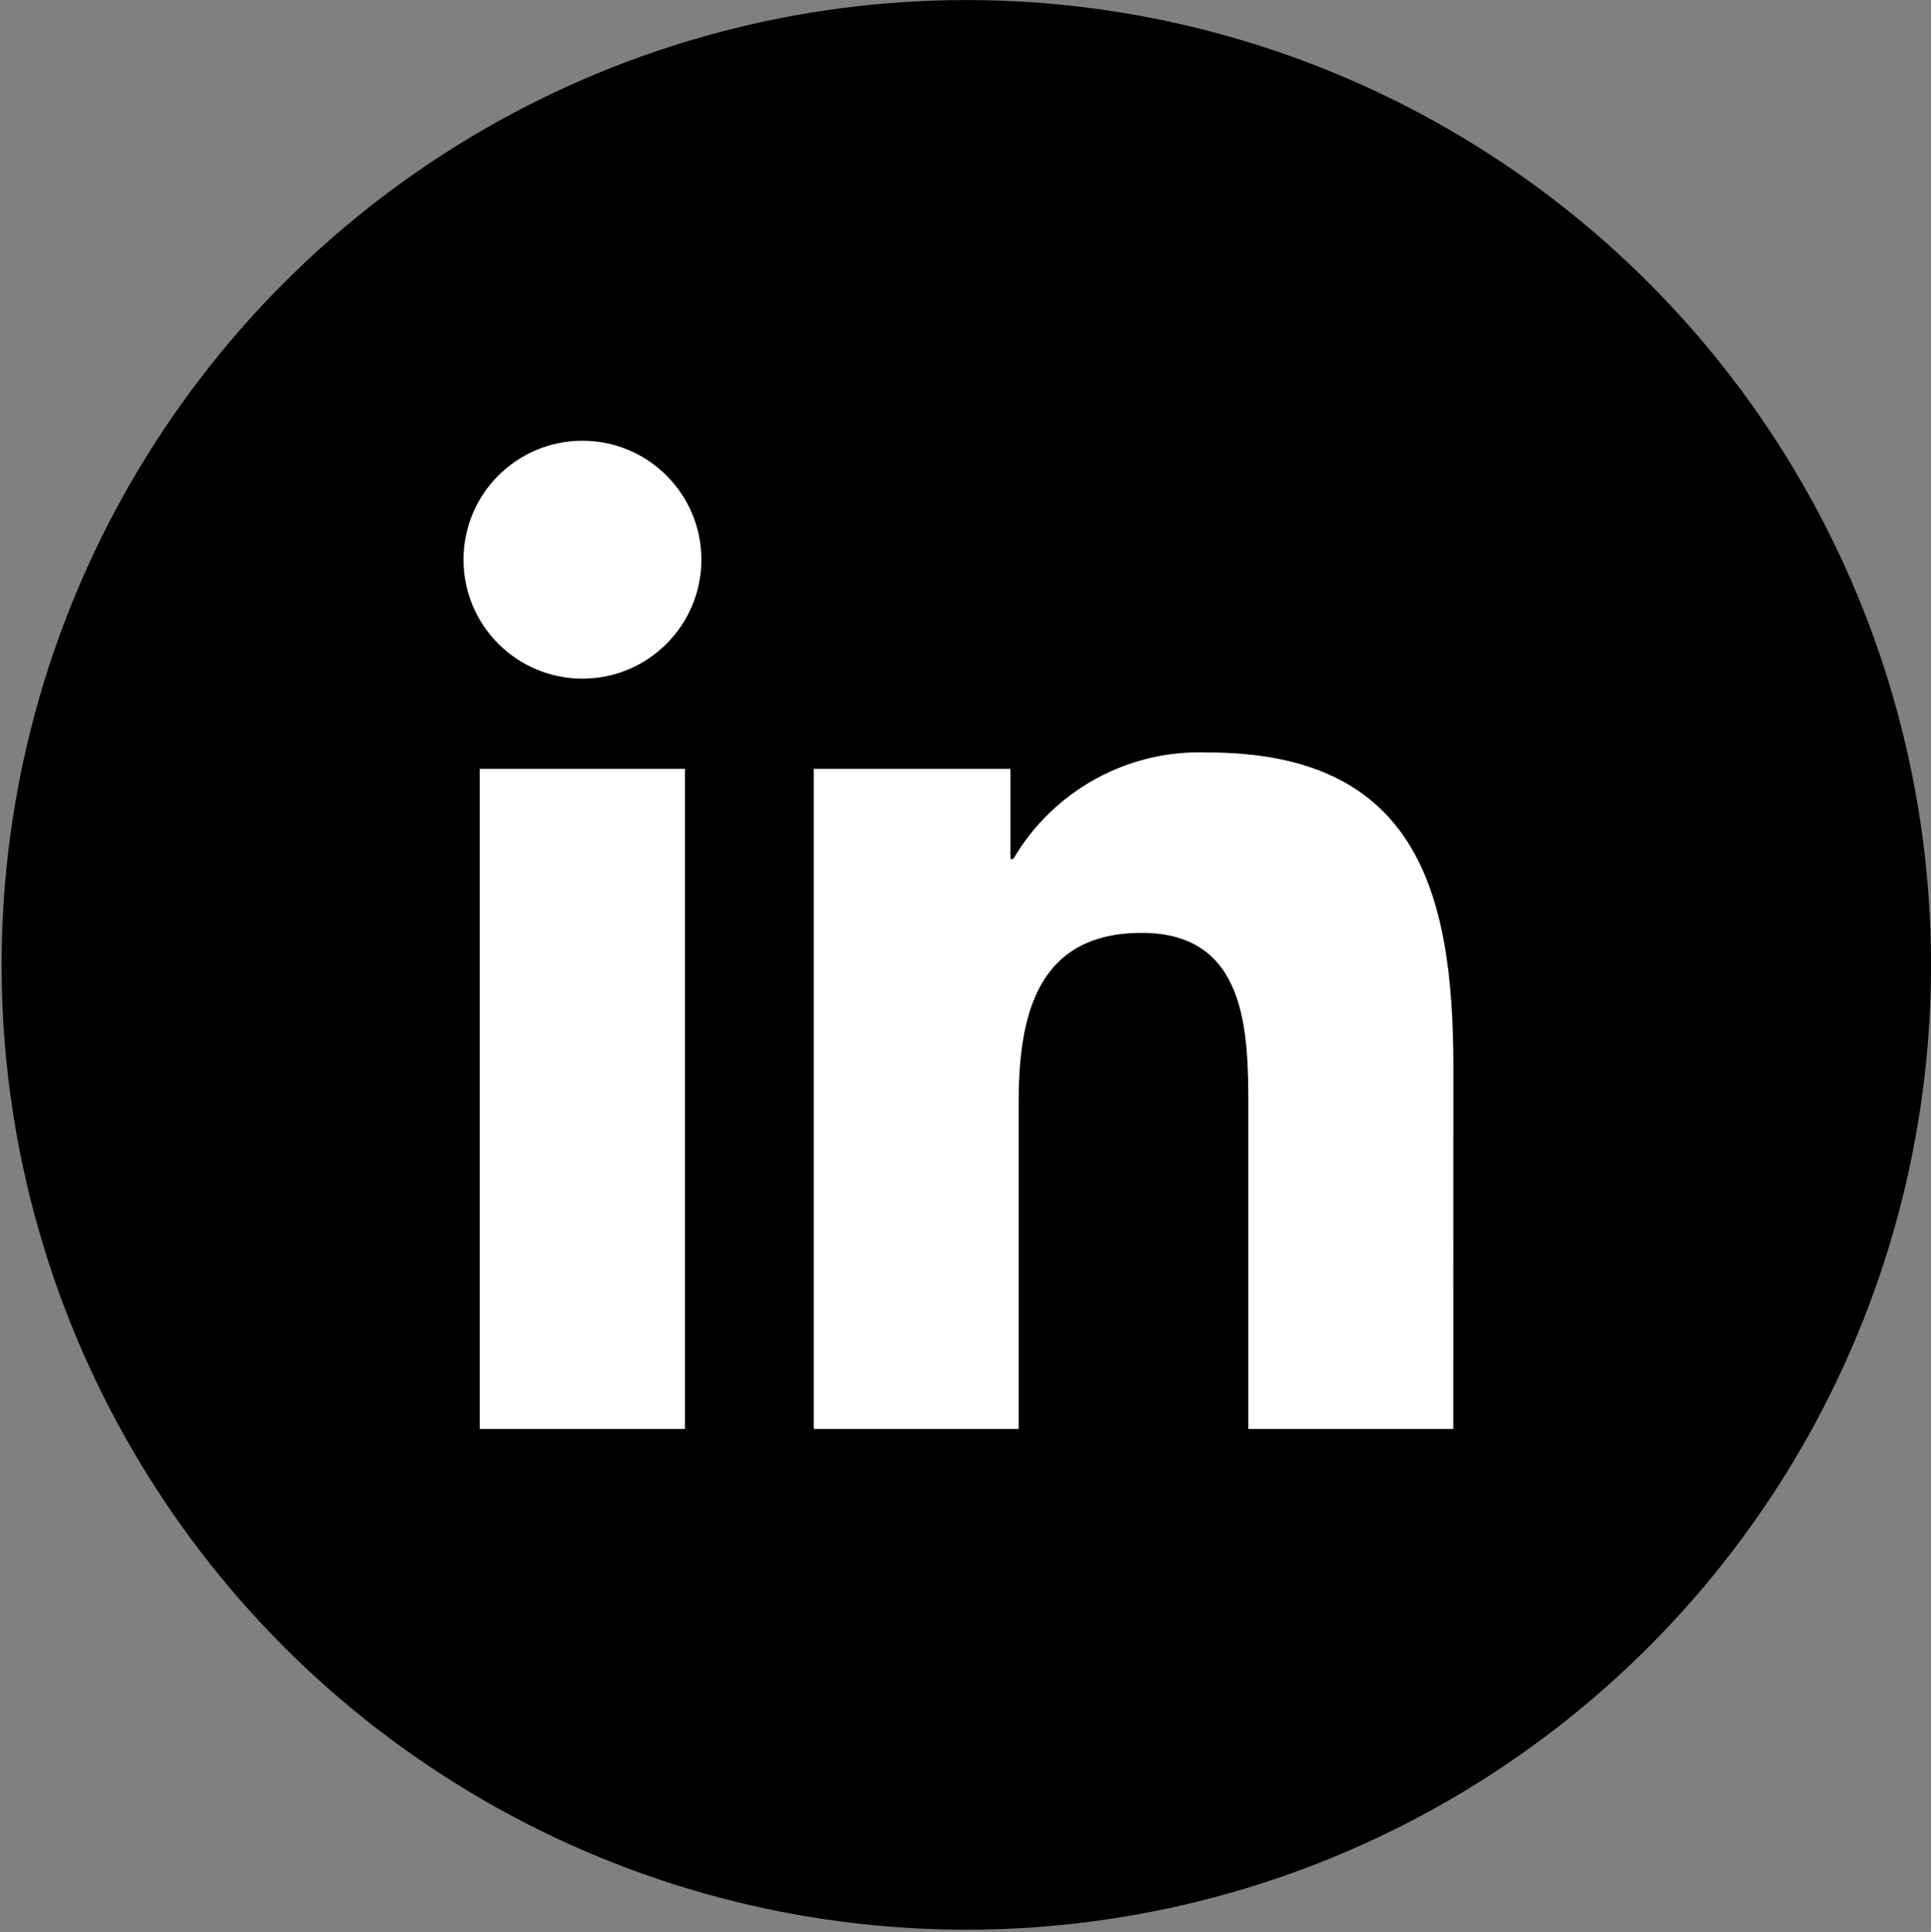
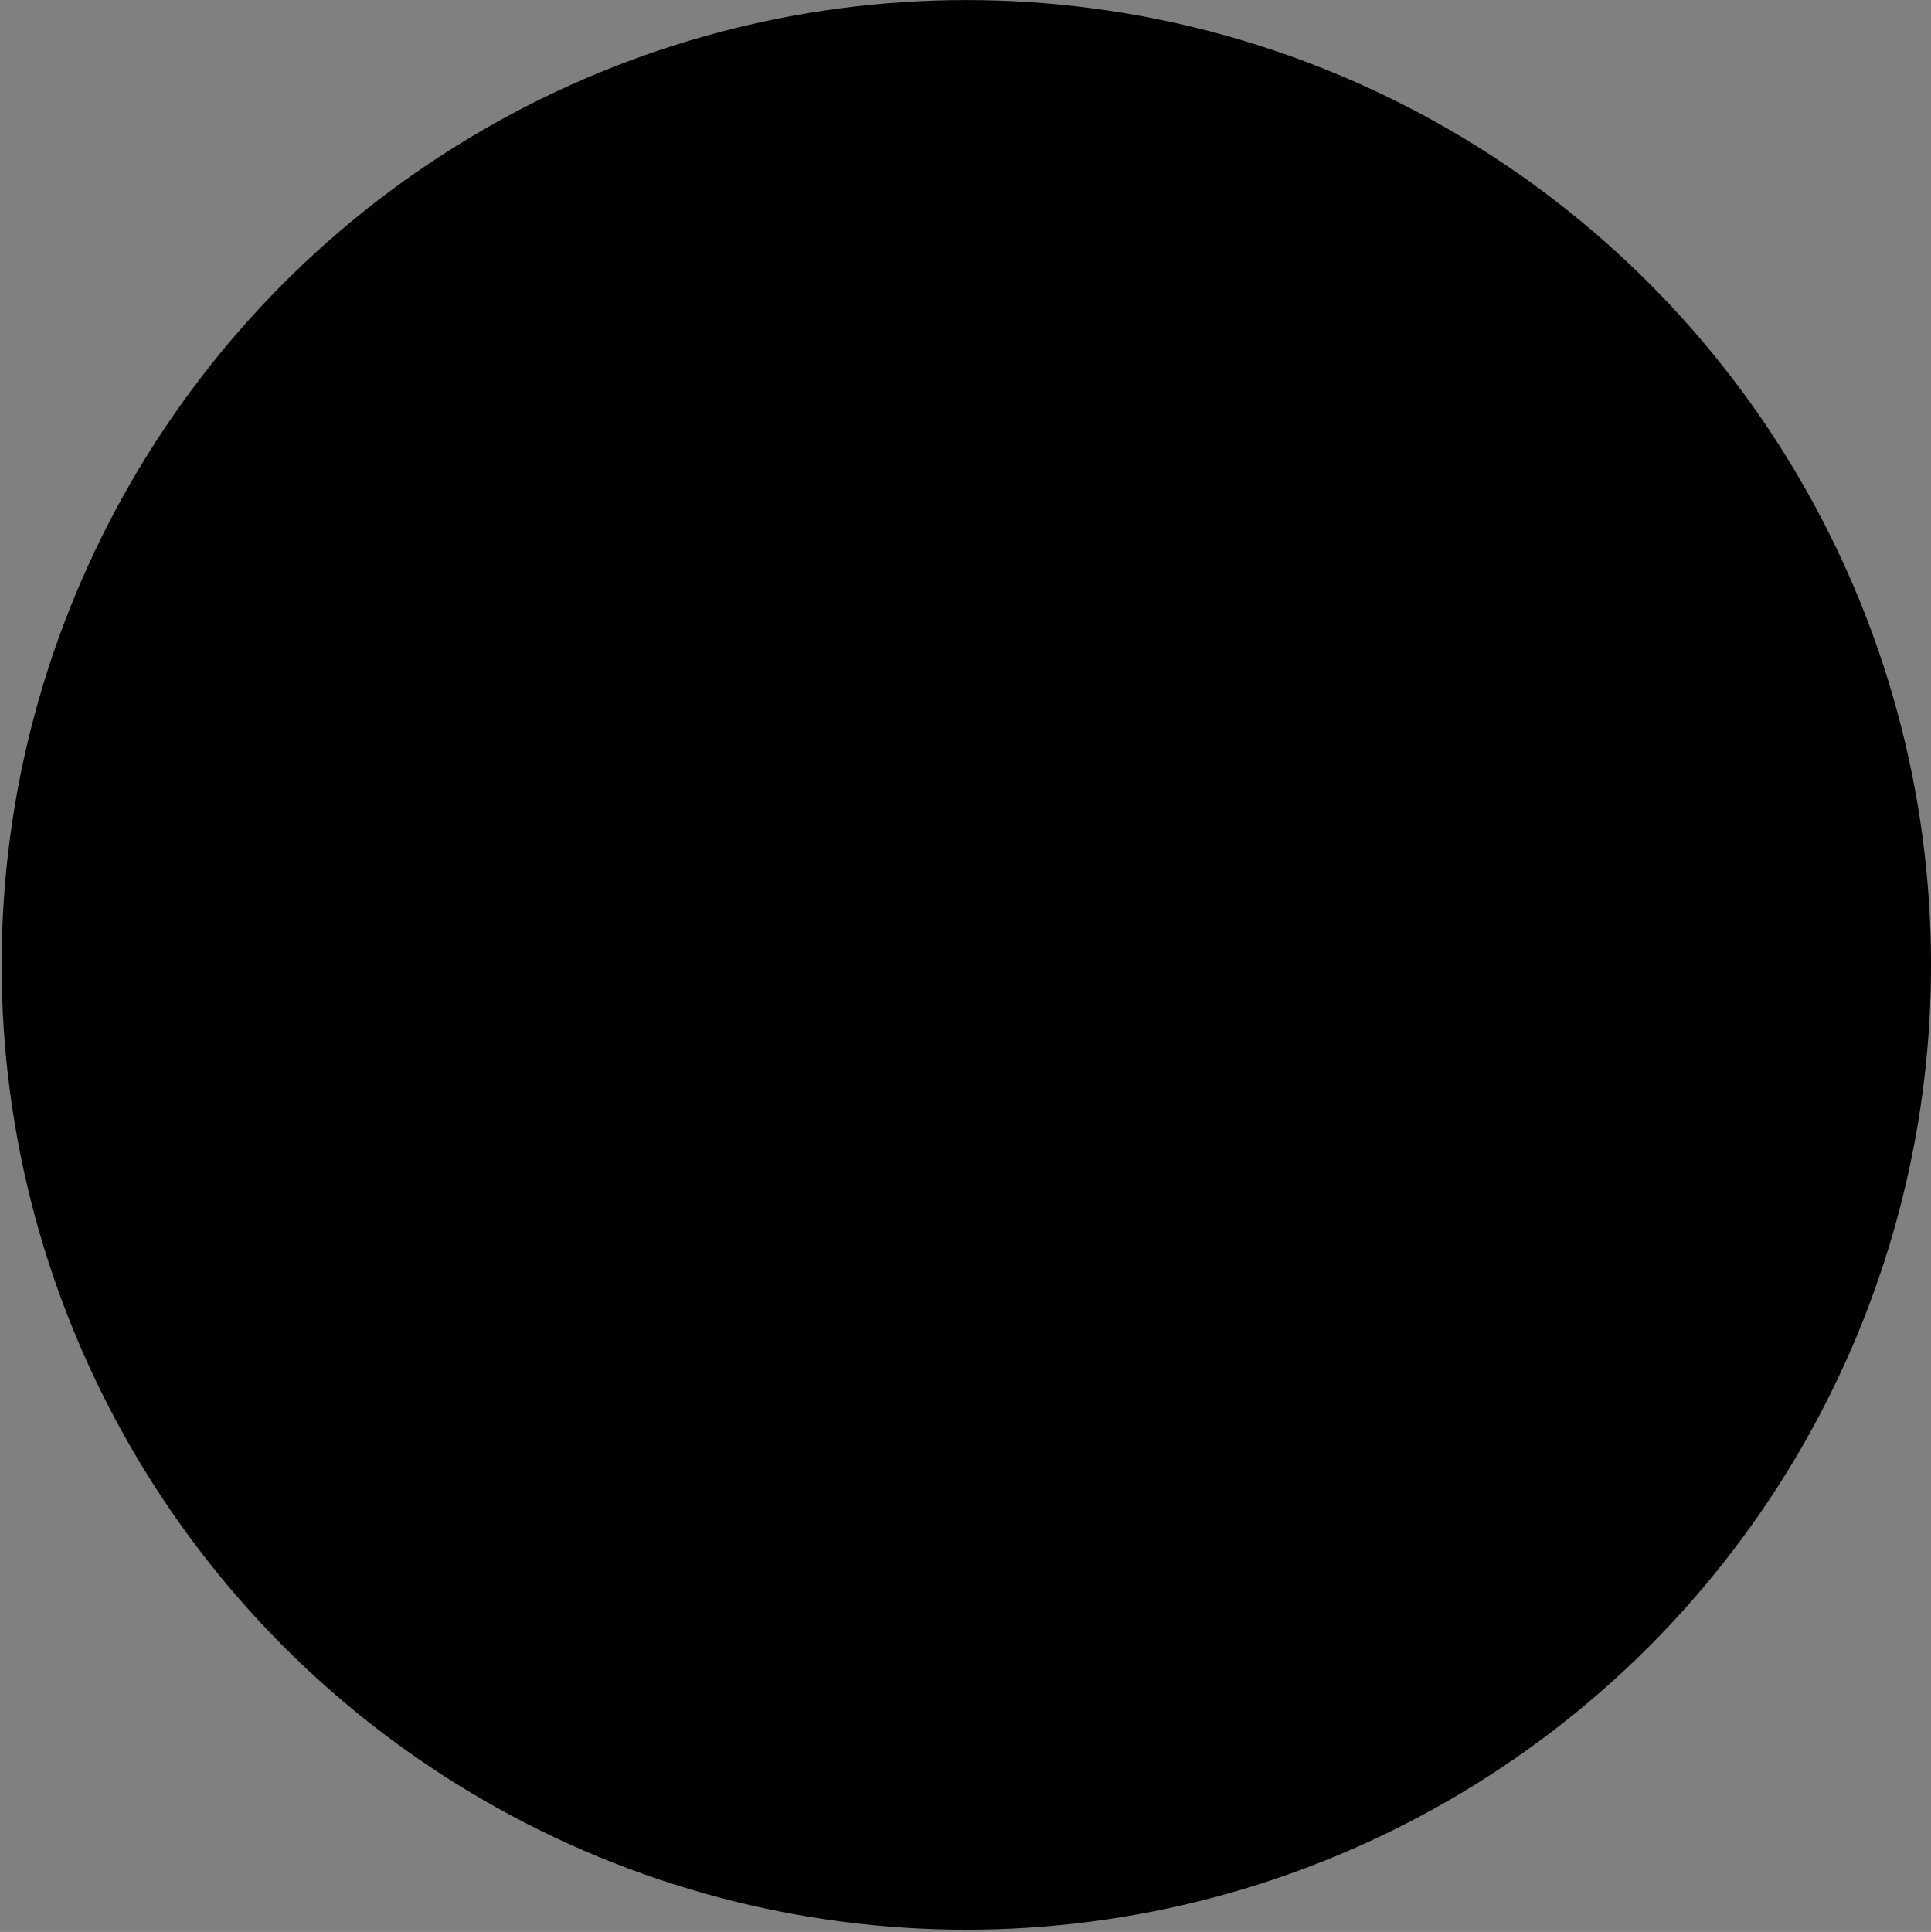
<svg xmlns="http://www.w3.org/2000/svg" id="svg5" viewBox="0 0 968.86 969.21">
  <rect x="0" y="0" width="968.86" height="969.21" fill="#808080" stroke="none" />
  <defs>
    <style>
      .cls-1, .cls-2 {
        stroke-width: 0px;
      }

      .cls-2 {
        fill: #fff;
      }
    </style>
  </defs>
  <circle class="cls-1" cx="484.84" cy="484.06" r="484.03" />
-   <rect class="cls-2" x="200.86" y="207.19" width="582" height="557.73" />
-   <path id="Path_2520" data-name="Path 2520" class="cls-1" d="m729.17,716.89h-102.83v-161.04c0-38.4-.69-87.84-53.48-87.84s-61.75,41.84-61.75,85.04v163.83h-102.83v-331.16h98.72v45.26h1.38c20.13-34.42,57.56-54.97,97.4-53.49,104.22,0,123.44,68.56,123.44,157.74l-.04,181.67Zm-436.93-376.44c-32.96,0-59.68-26.71-59.69-59.66,0-32.96,26.71-59.68,59.66-59.69,32.96,0,59.68,26.71,59.69,59.66s-26.71,59.68-59.66,59.69h0m51.42,376.44h-102.94v-331.17h102.94v331.17ZM780.43,125.61H189.04c-27.95-.32-50.87,22.07-51.21,50.02v593.85c.33,27.96,23.25,50.37,51.21,50.08h591.39c28.02.35,51.03-22.06,51.42-50.08V175.59c-.4-28.01-23.41-50.39-51.42-50.02" />
</svg>